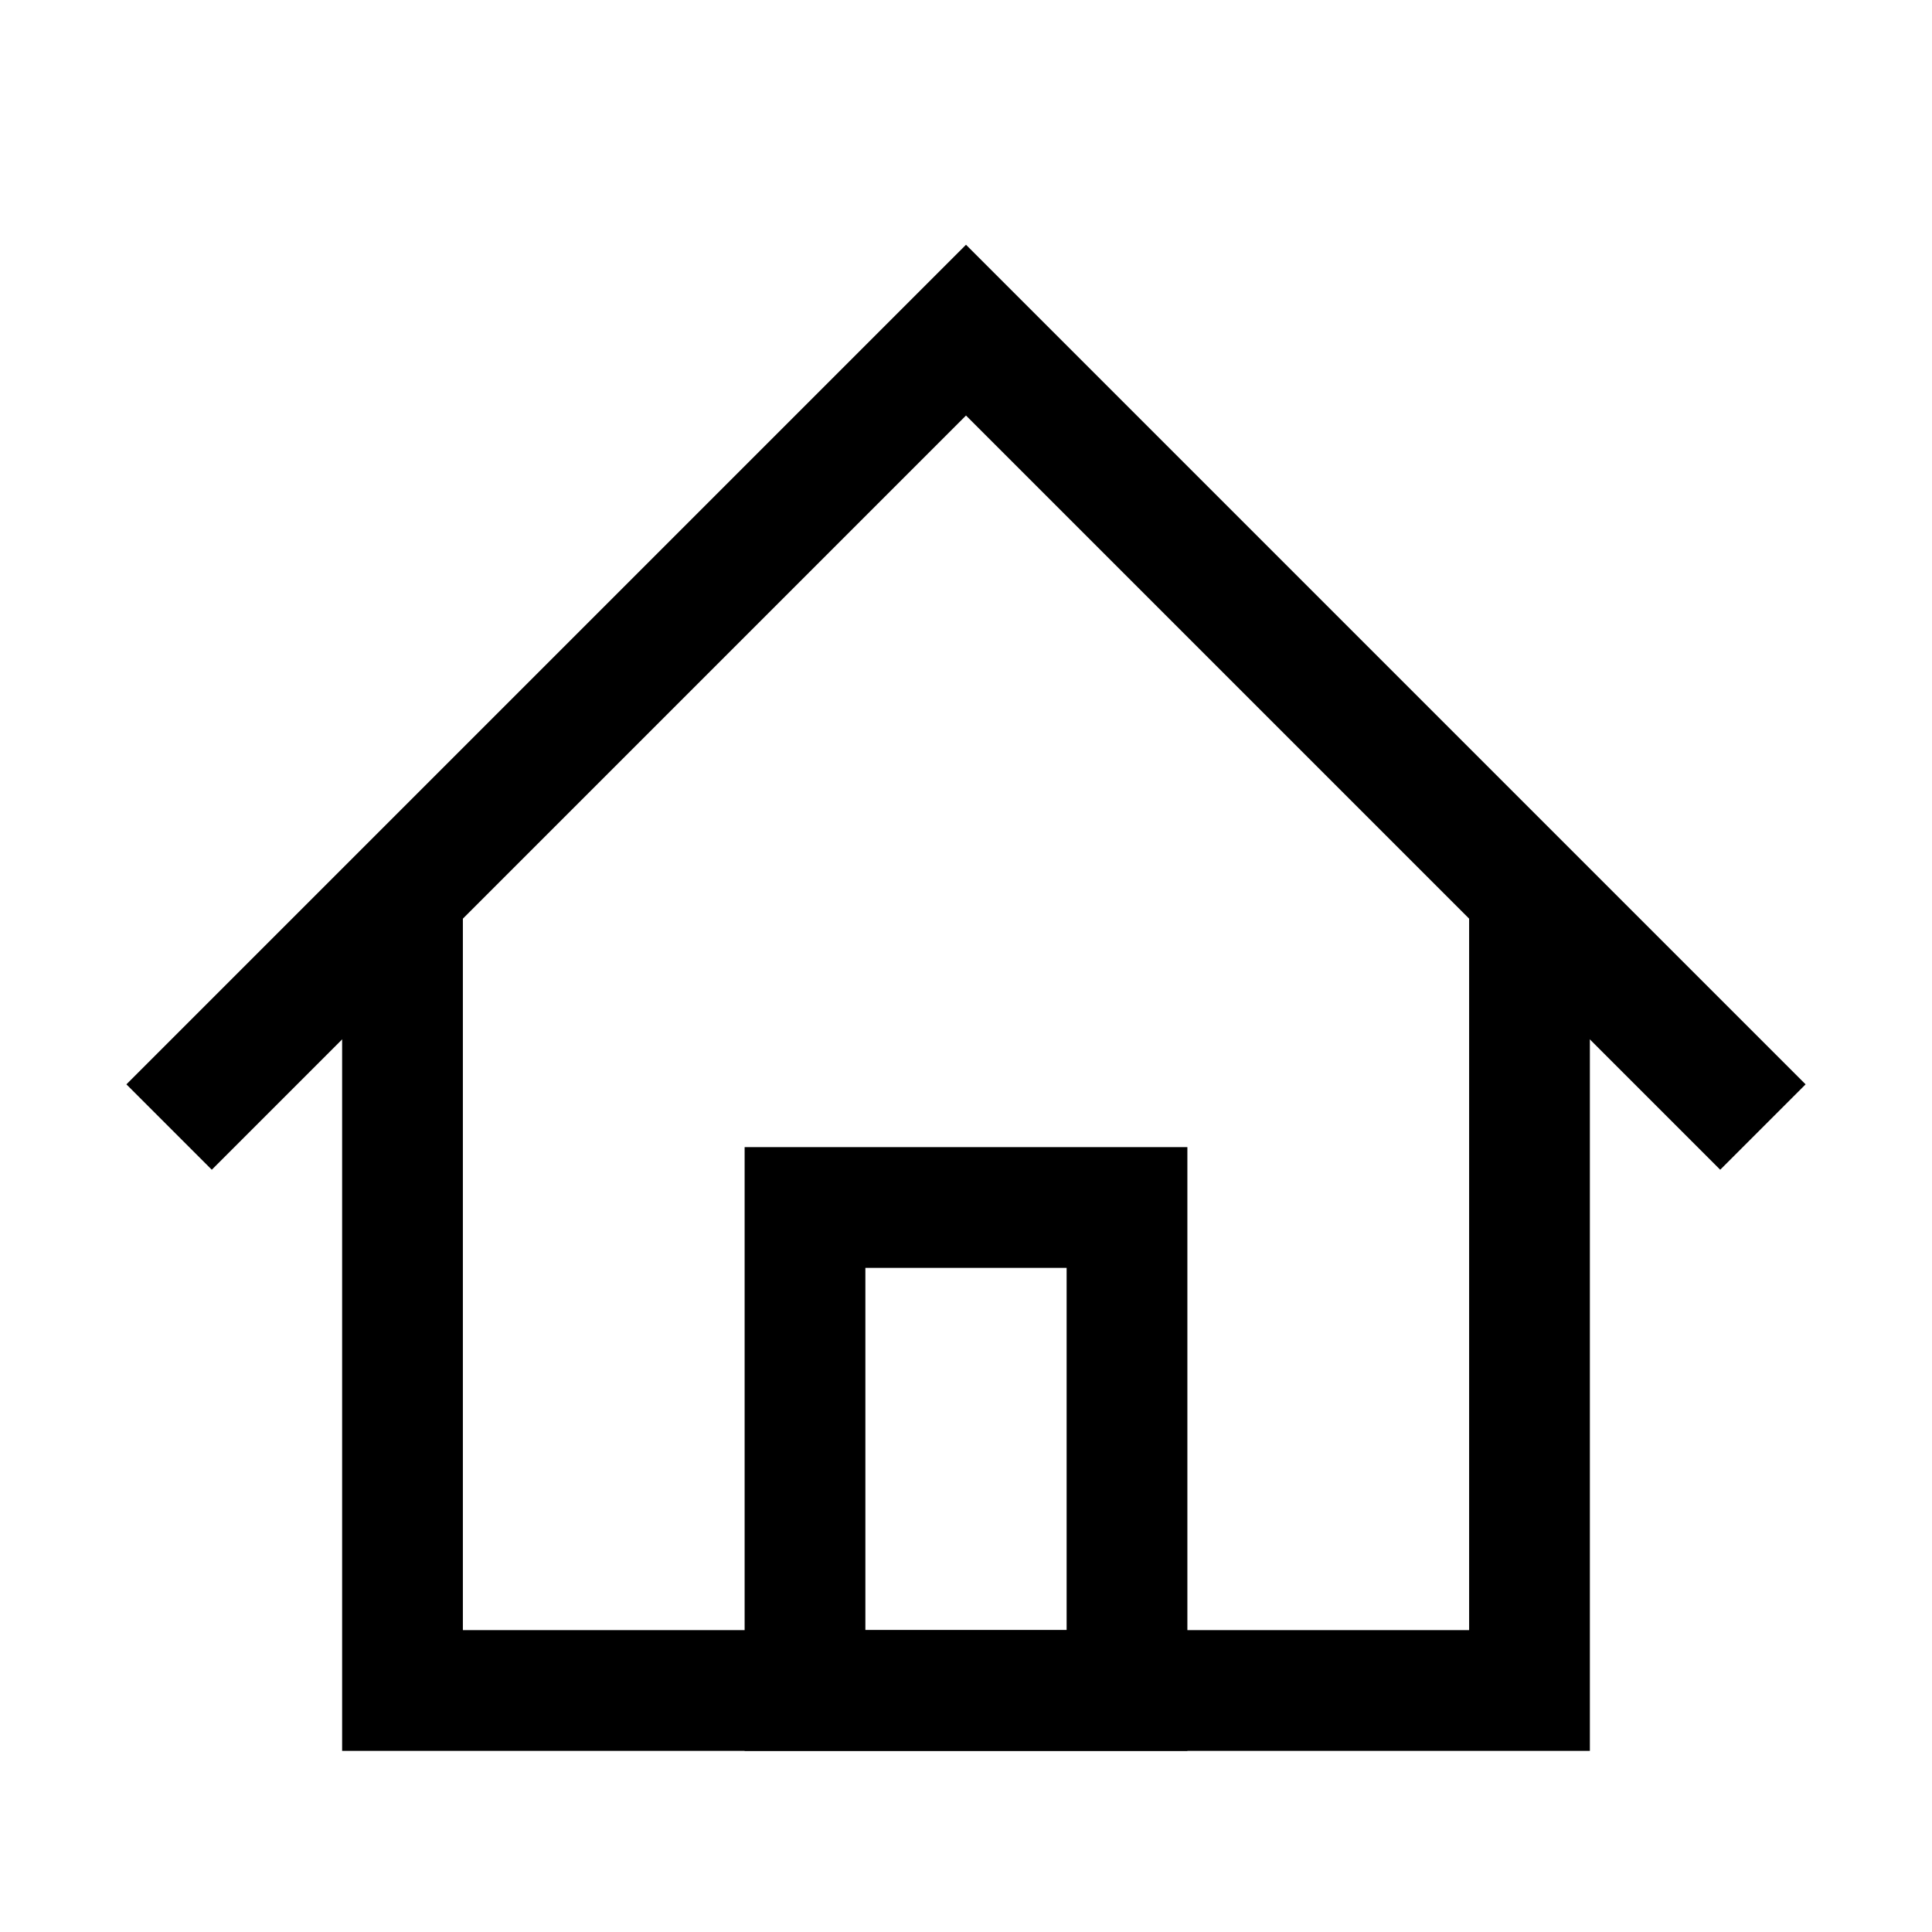
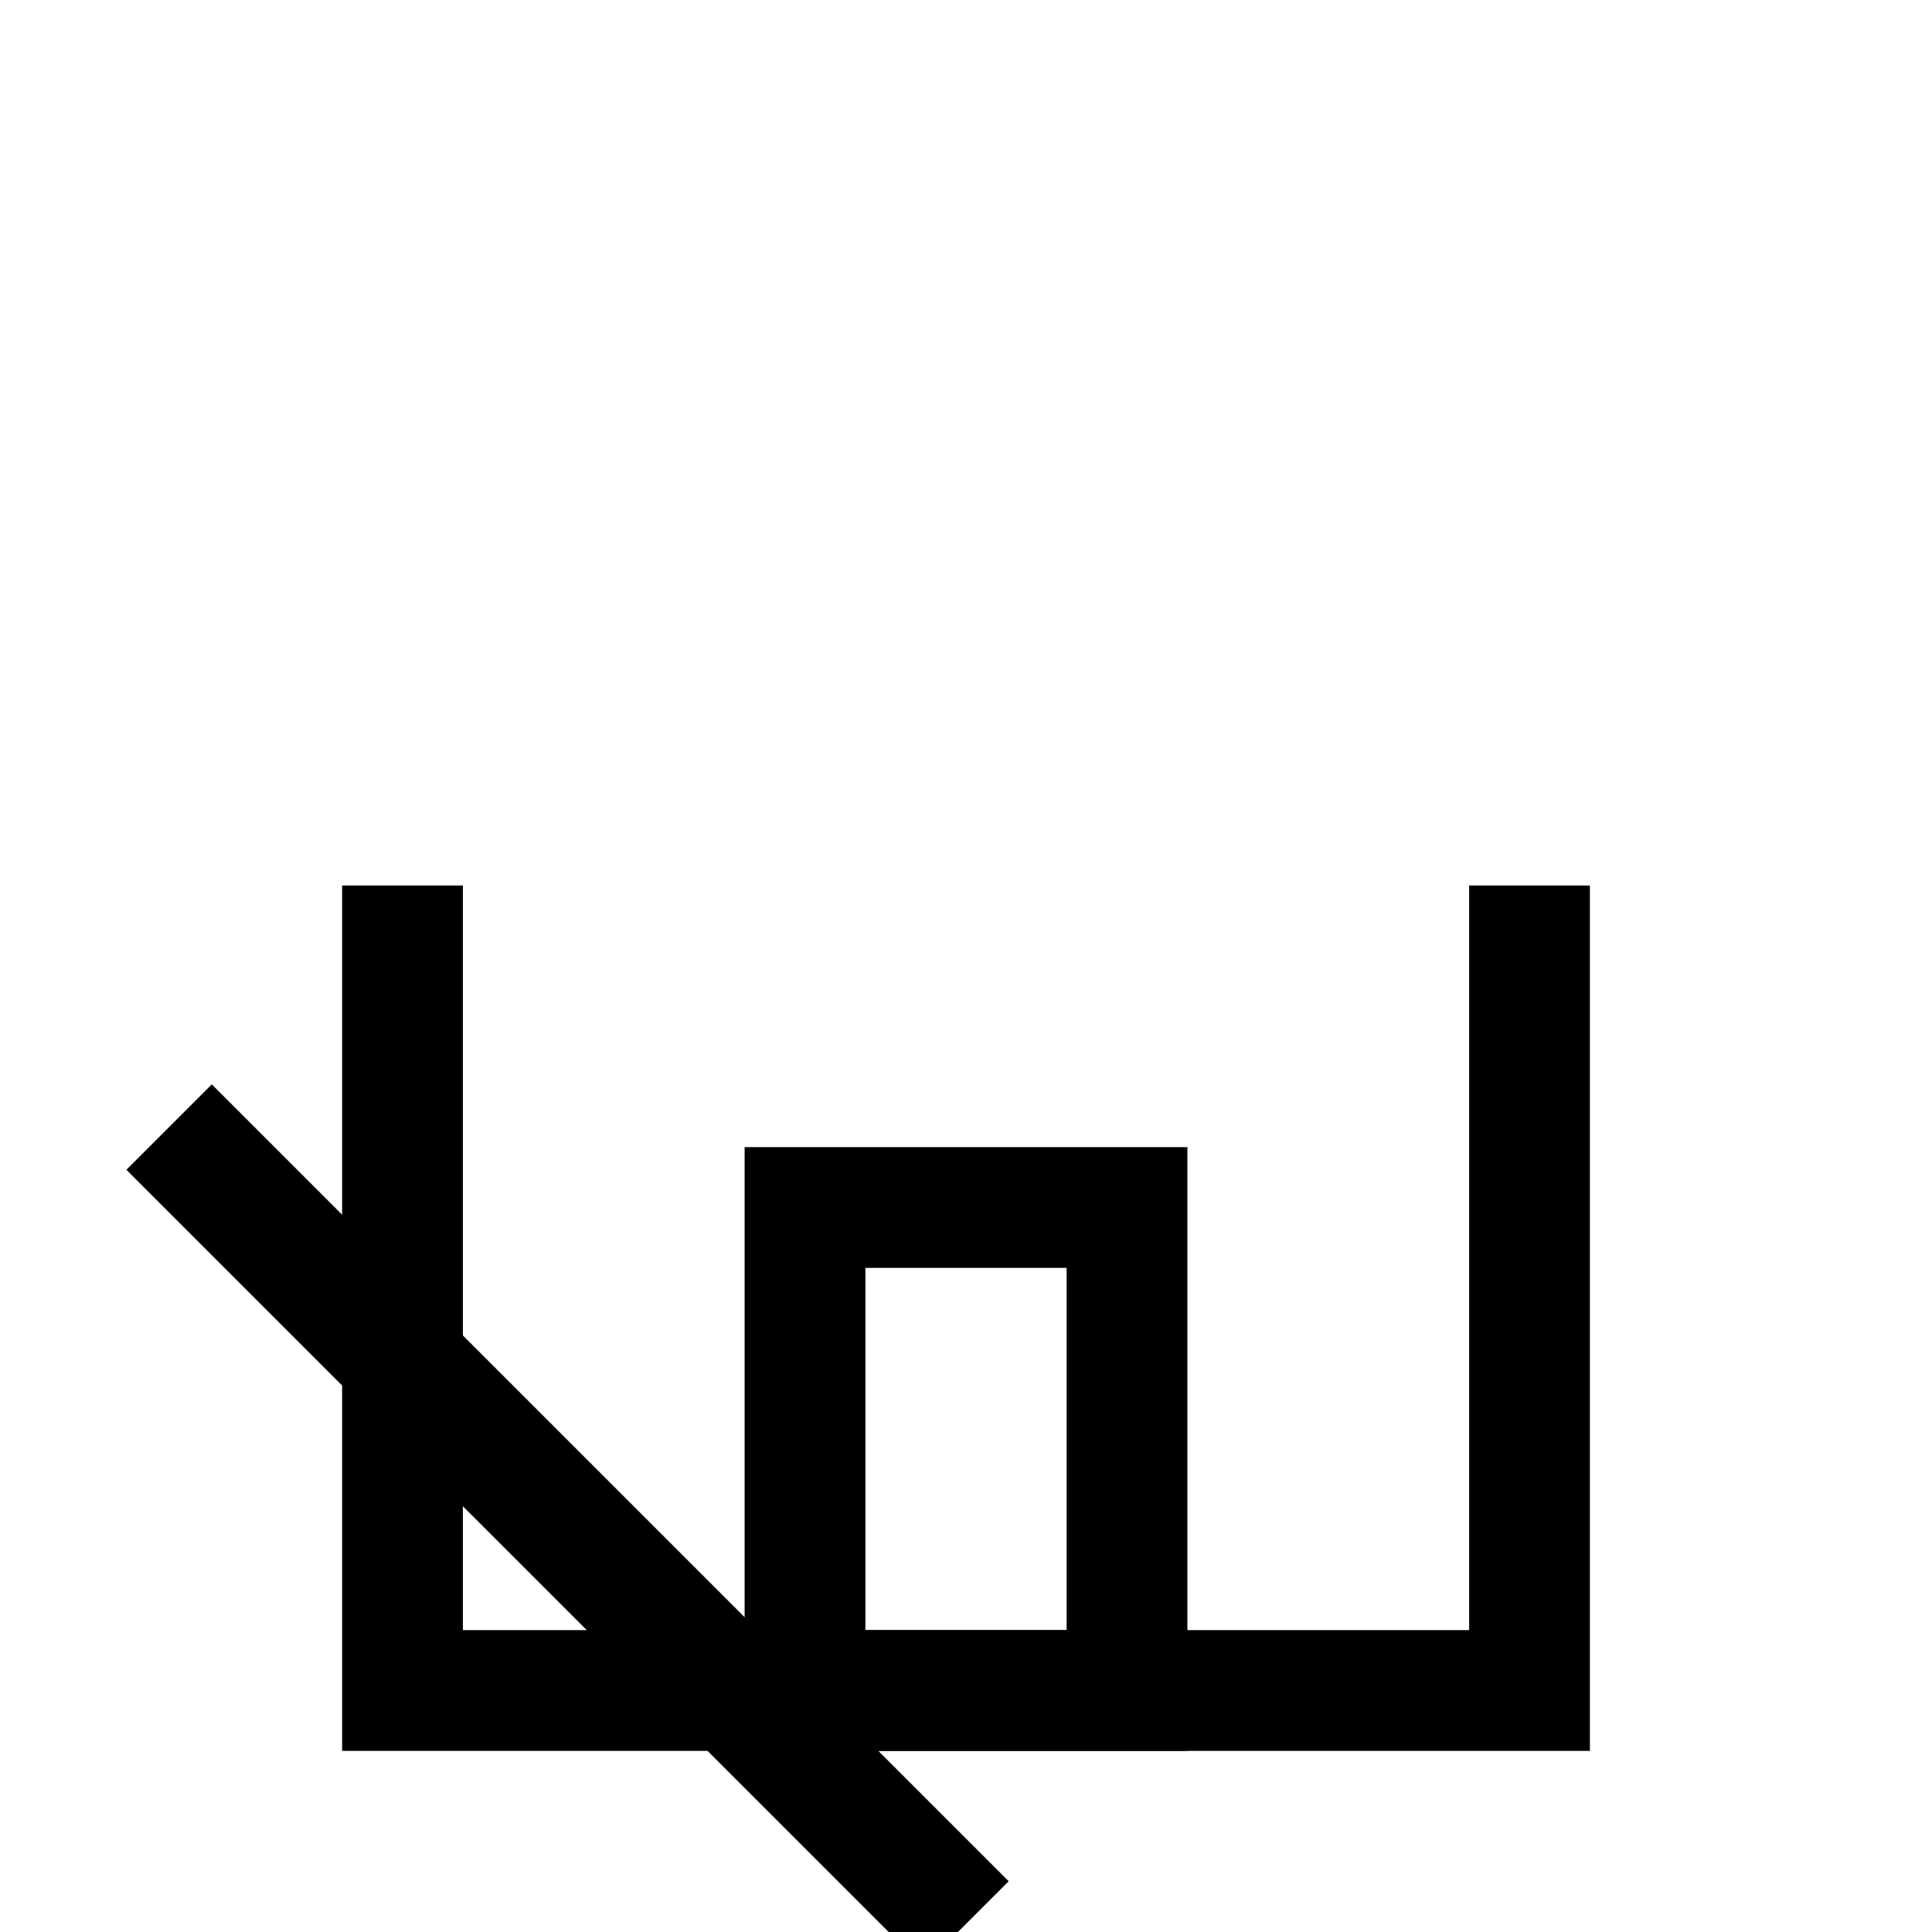
<svg xmlns="http://www.w3.org/2000/svg" width="800px" height="800px" viewBox="0 0 24 24" id="home_screen" data-name="home screen">
  <defs>
    <clipPath id="clip-path">
-       <rect id="Mask" width="24" height="24" fill="none" />
-     </clipPath>
+       </clipPath>
  </defs>
  <g id="_24x24_clip--dark" data-name="24x24/clip--dark">
-     <rect id="Mask-2" data-name="Mask" width="24" height="24" fill="none" />
-   </g>
+     </g>
  <path id="Rectangle_12" data-name="Rectangle 12" d="M14,0V10H0V0" transform="translate(5 11)" fill="none" stroke="#000000" stroke-miterlimit="10" stroke-width="1.5" />
-   <path id="Rectangle_12-2" data-name="Rectangle 12" d="M0,14V0H14" transform="translate(12 4.101) rotate(45)" fill="none" stroke="#000000" stroke-miterlimit="10" stroke-width="1.5" />
+   <path id="Rectangle_12-2" data-name="Rectangle 12" d="M0,14H14" transform="translate(12 4.101) rotate(45)" fill="none" stroke="#000000" stroke-miterlimit="10" stroke-width="1.5" />
  <rect id="Rectangle_13" data-name="Rectangle 13" width="4" height="6" transform="translate(10 15)" fill="none" stroke="#000000" stroke-miterlimit="10" stroke-width="1.5" />
</svg>